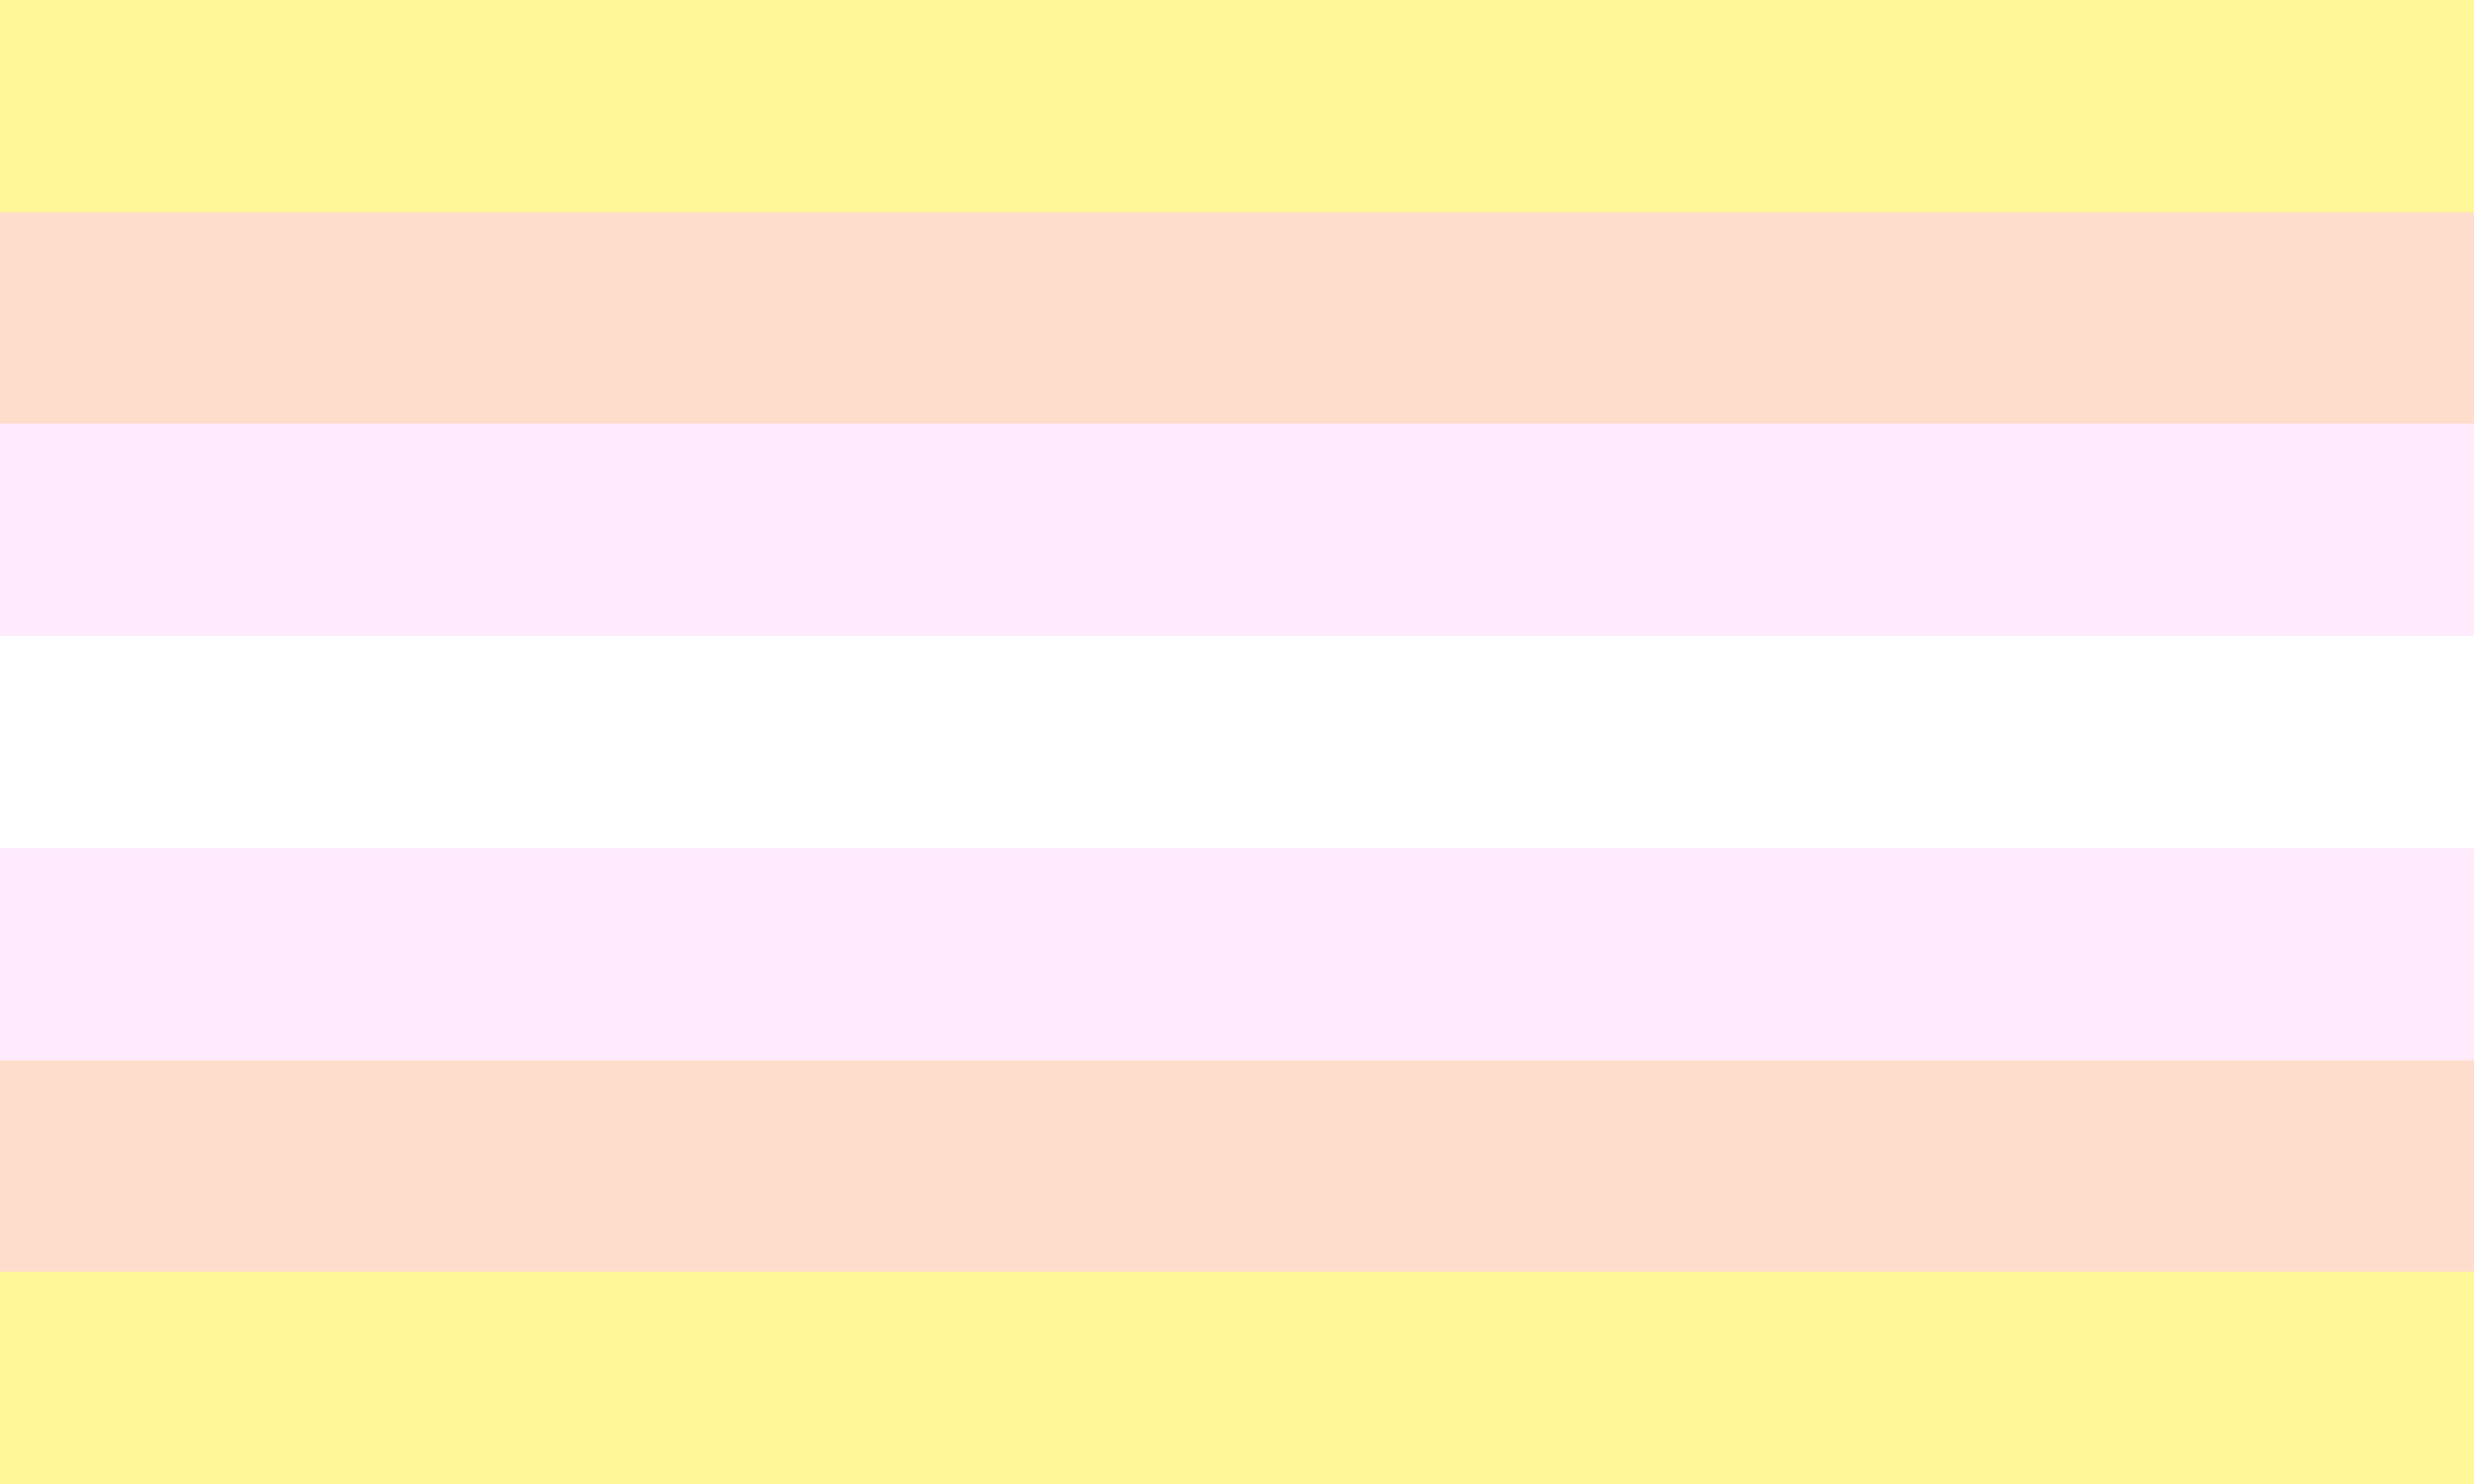
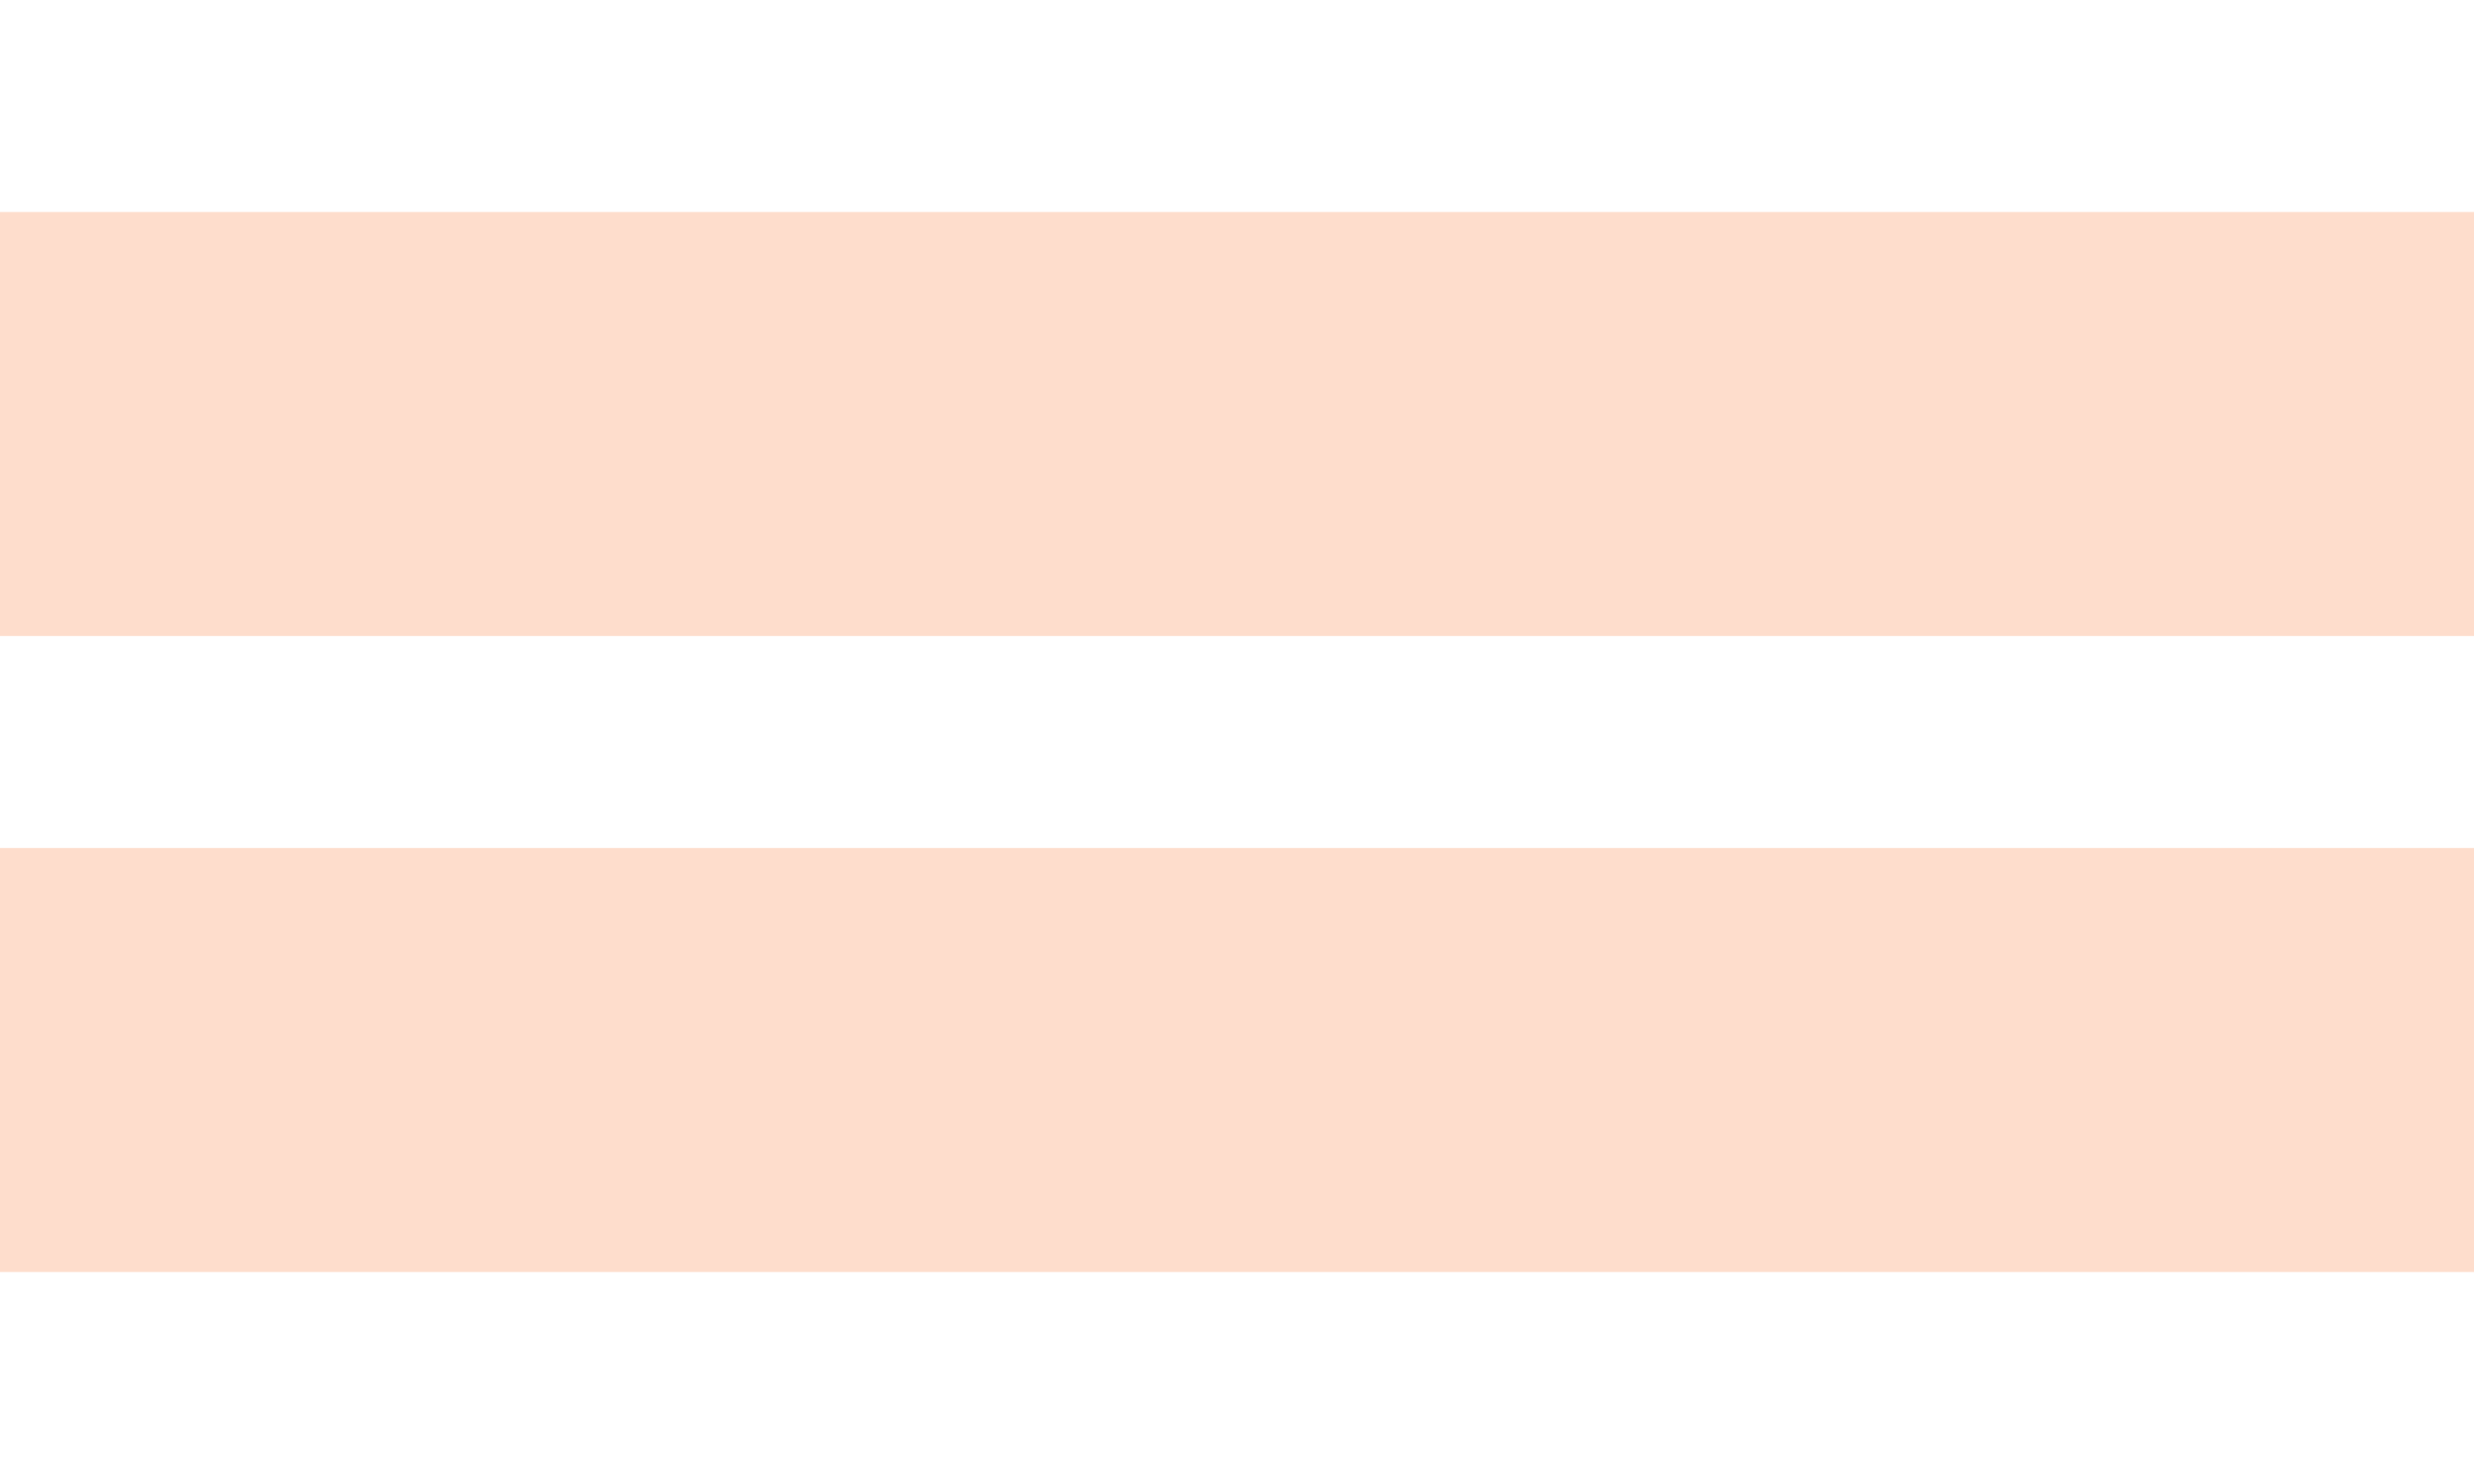
<svg xmlns="http://www.w3.org/2000/svg" viewBox="0 0 35 21">
-   <path fill="#fff798" d="M0 0h35v21H0z" />
  <path fill="#feddcc" d="M0 3h35v15H0z" />
-   <path fill="#ffebfc" d="M0 6h35v9H0z" />
  <path fill="#fff" d="M0 9h35v3H0z" />
</svg>